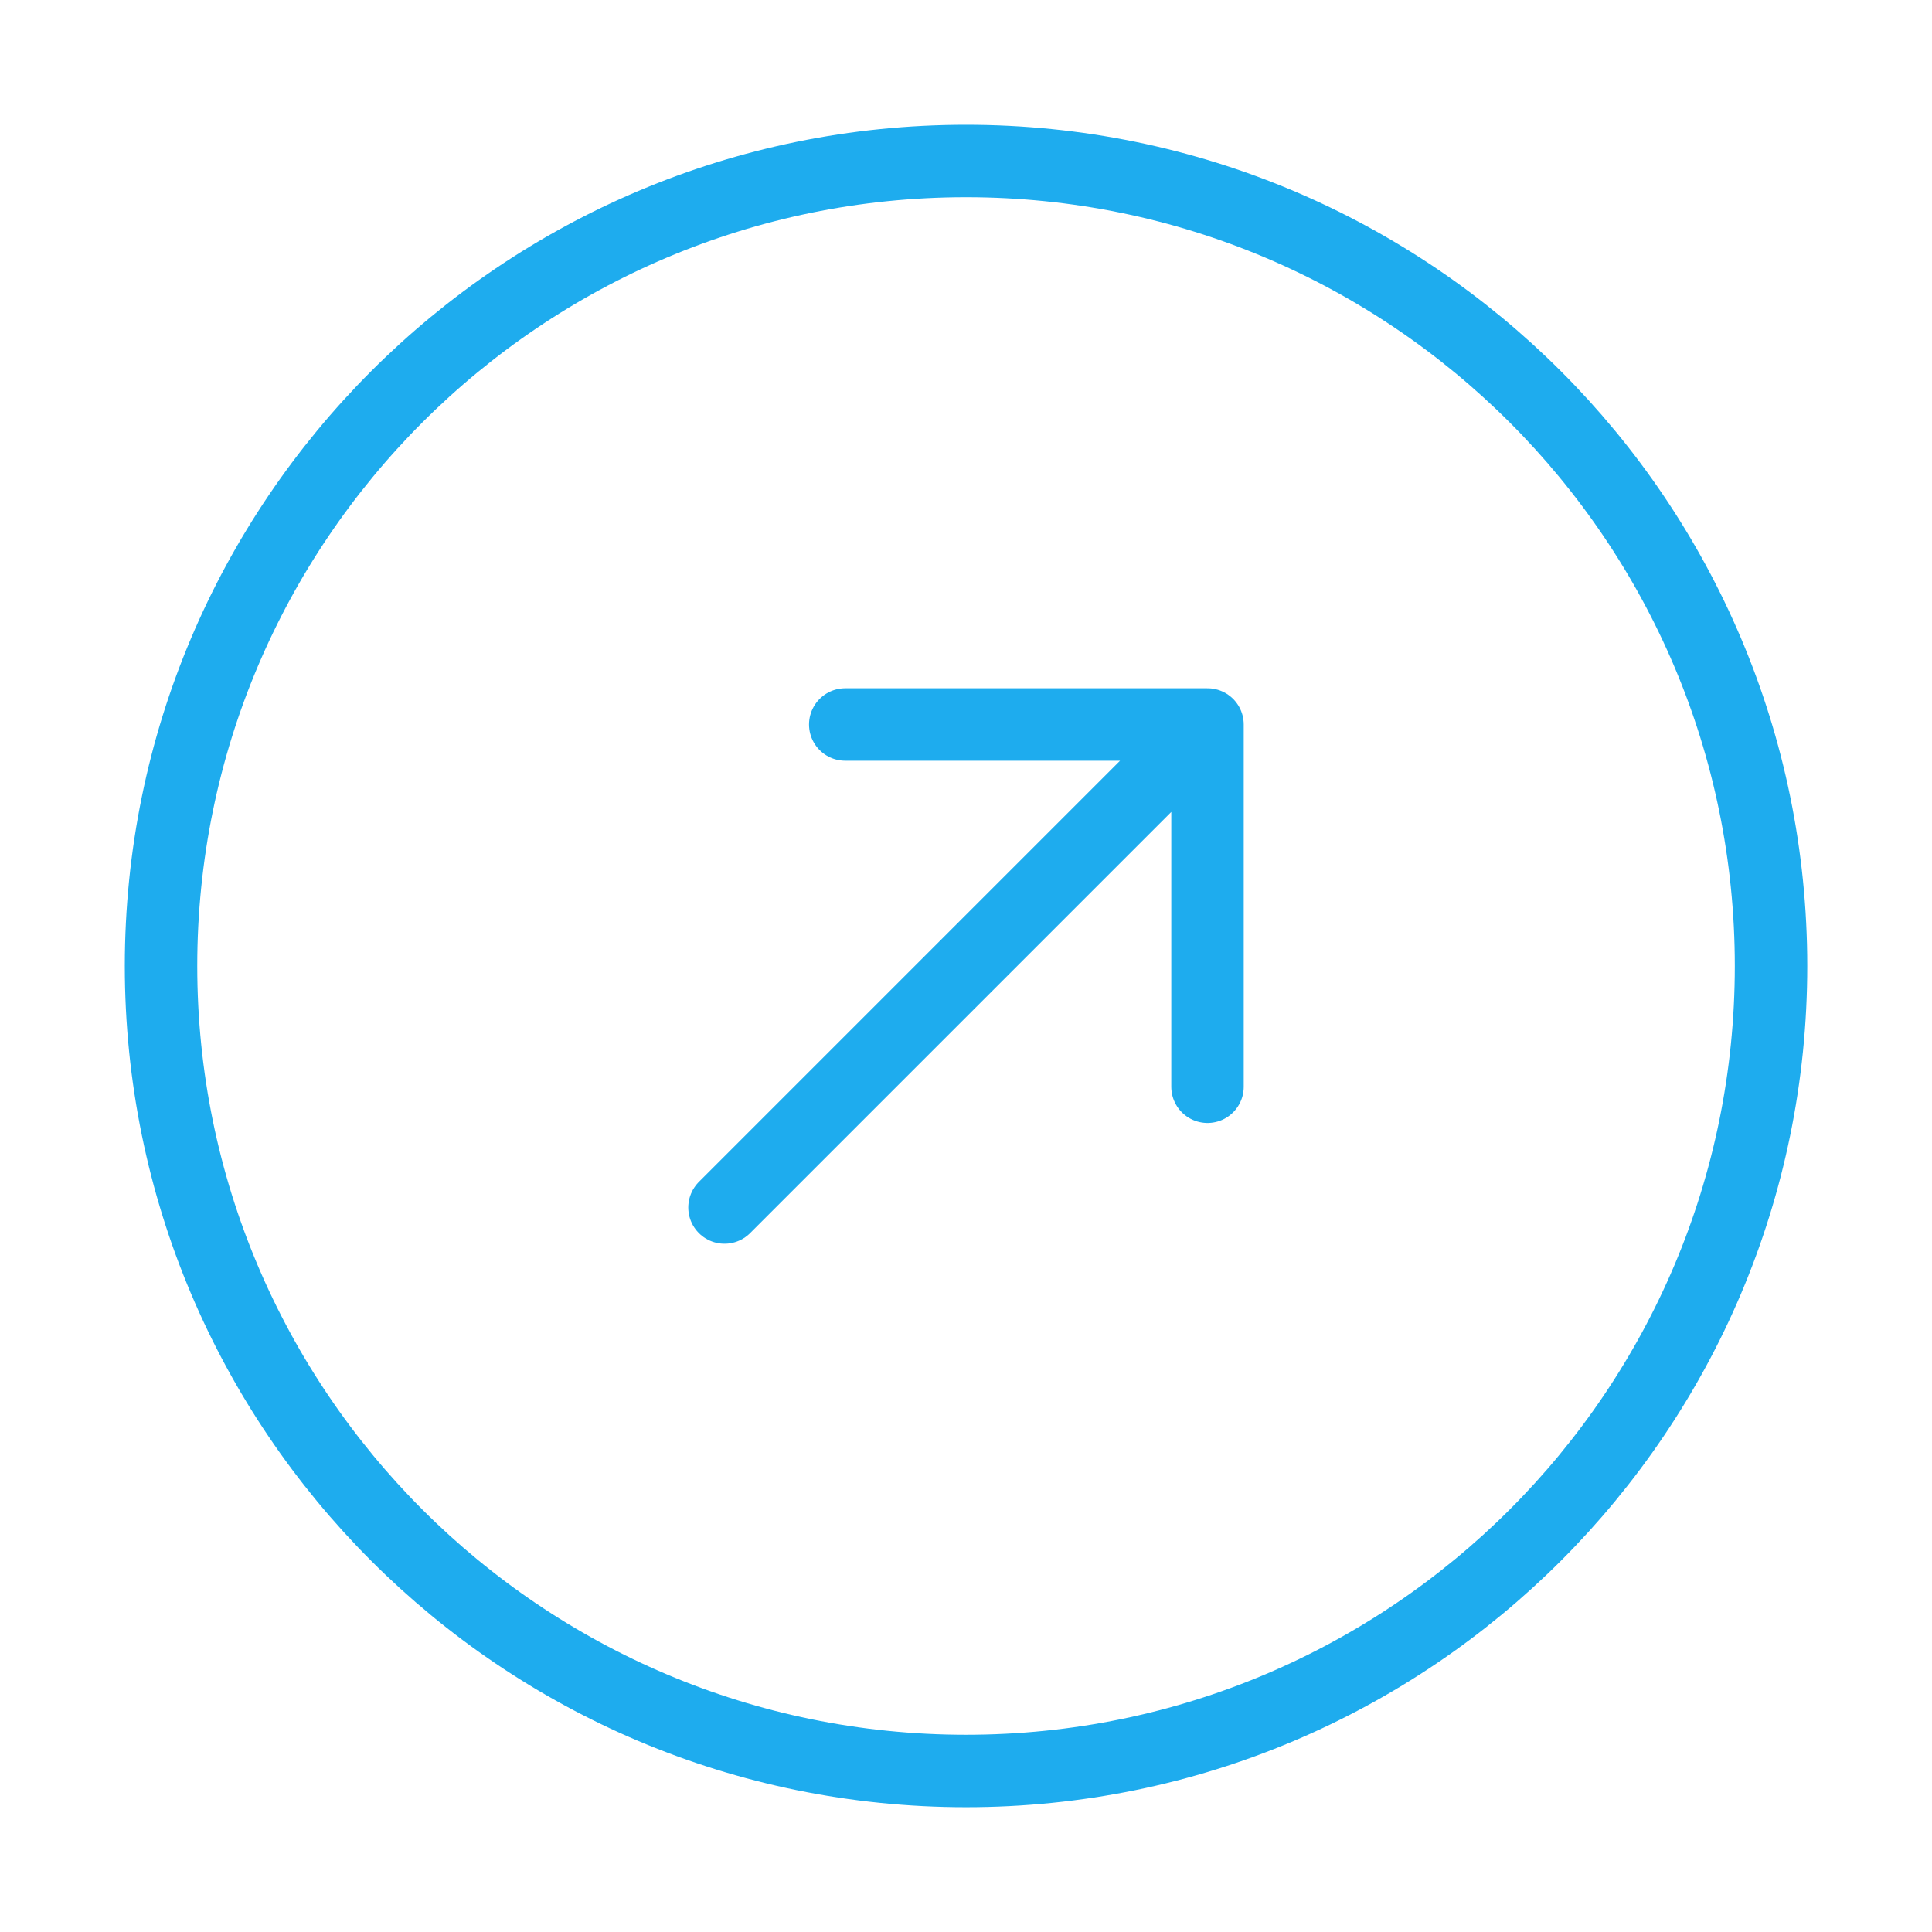
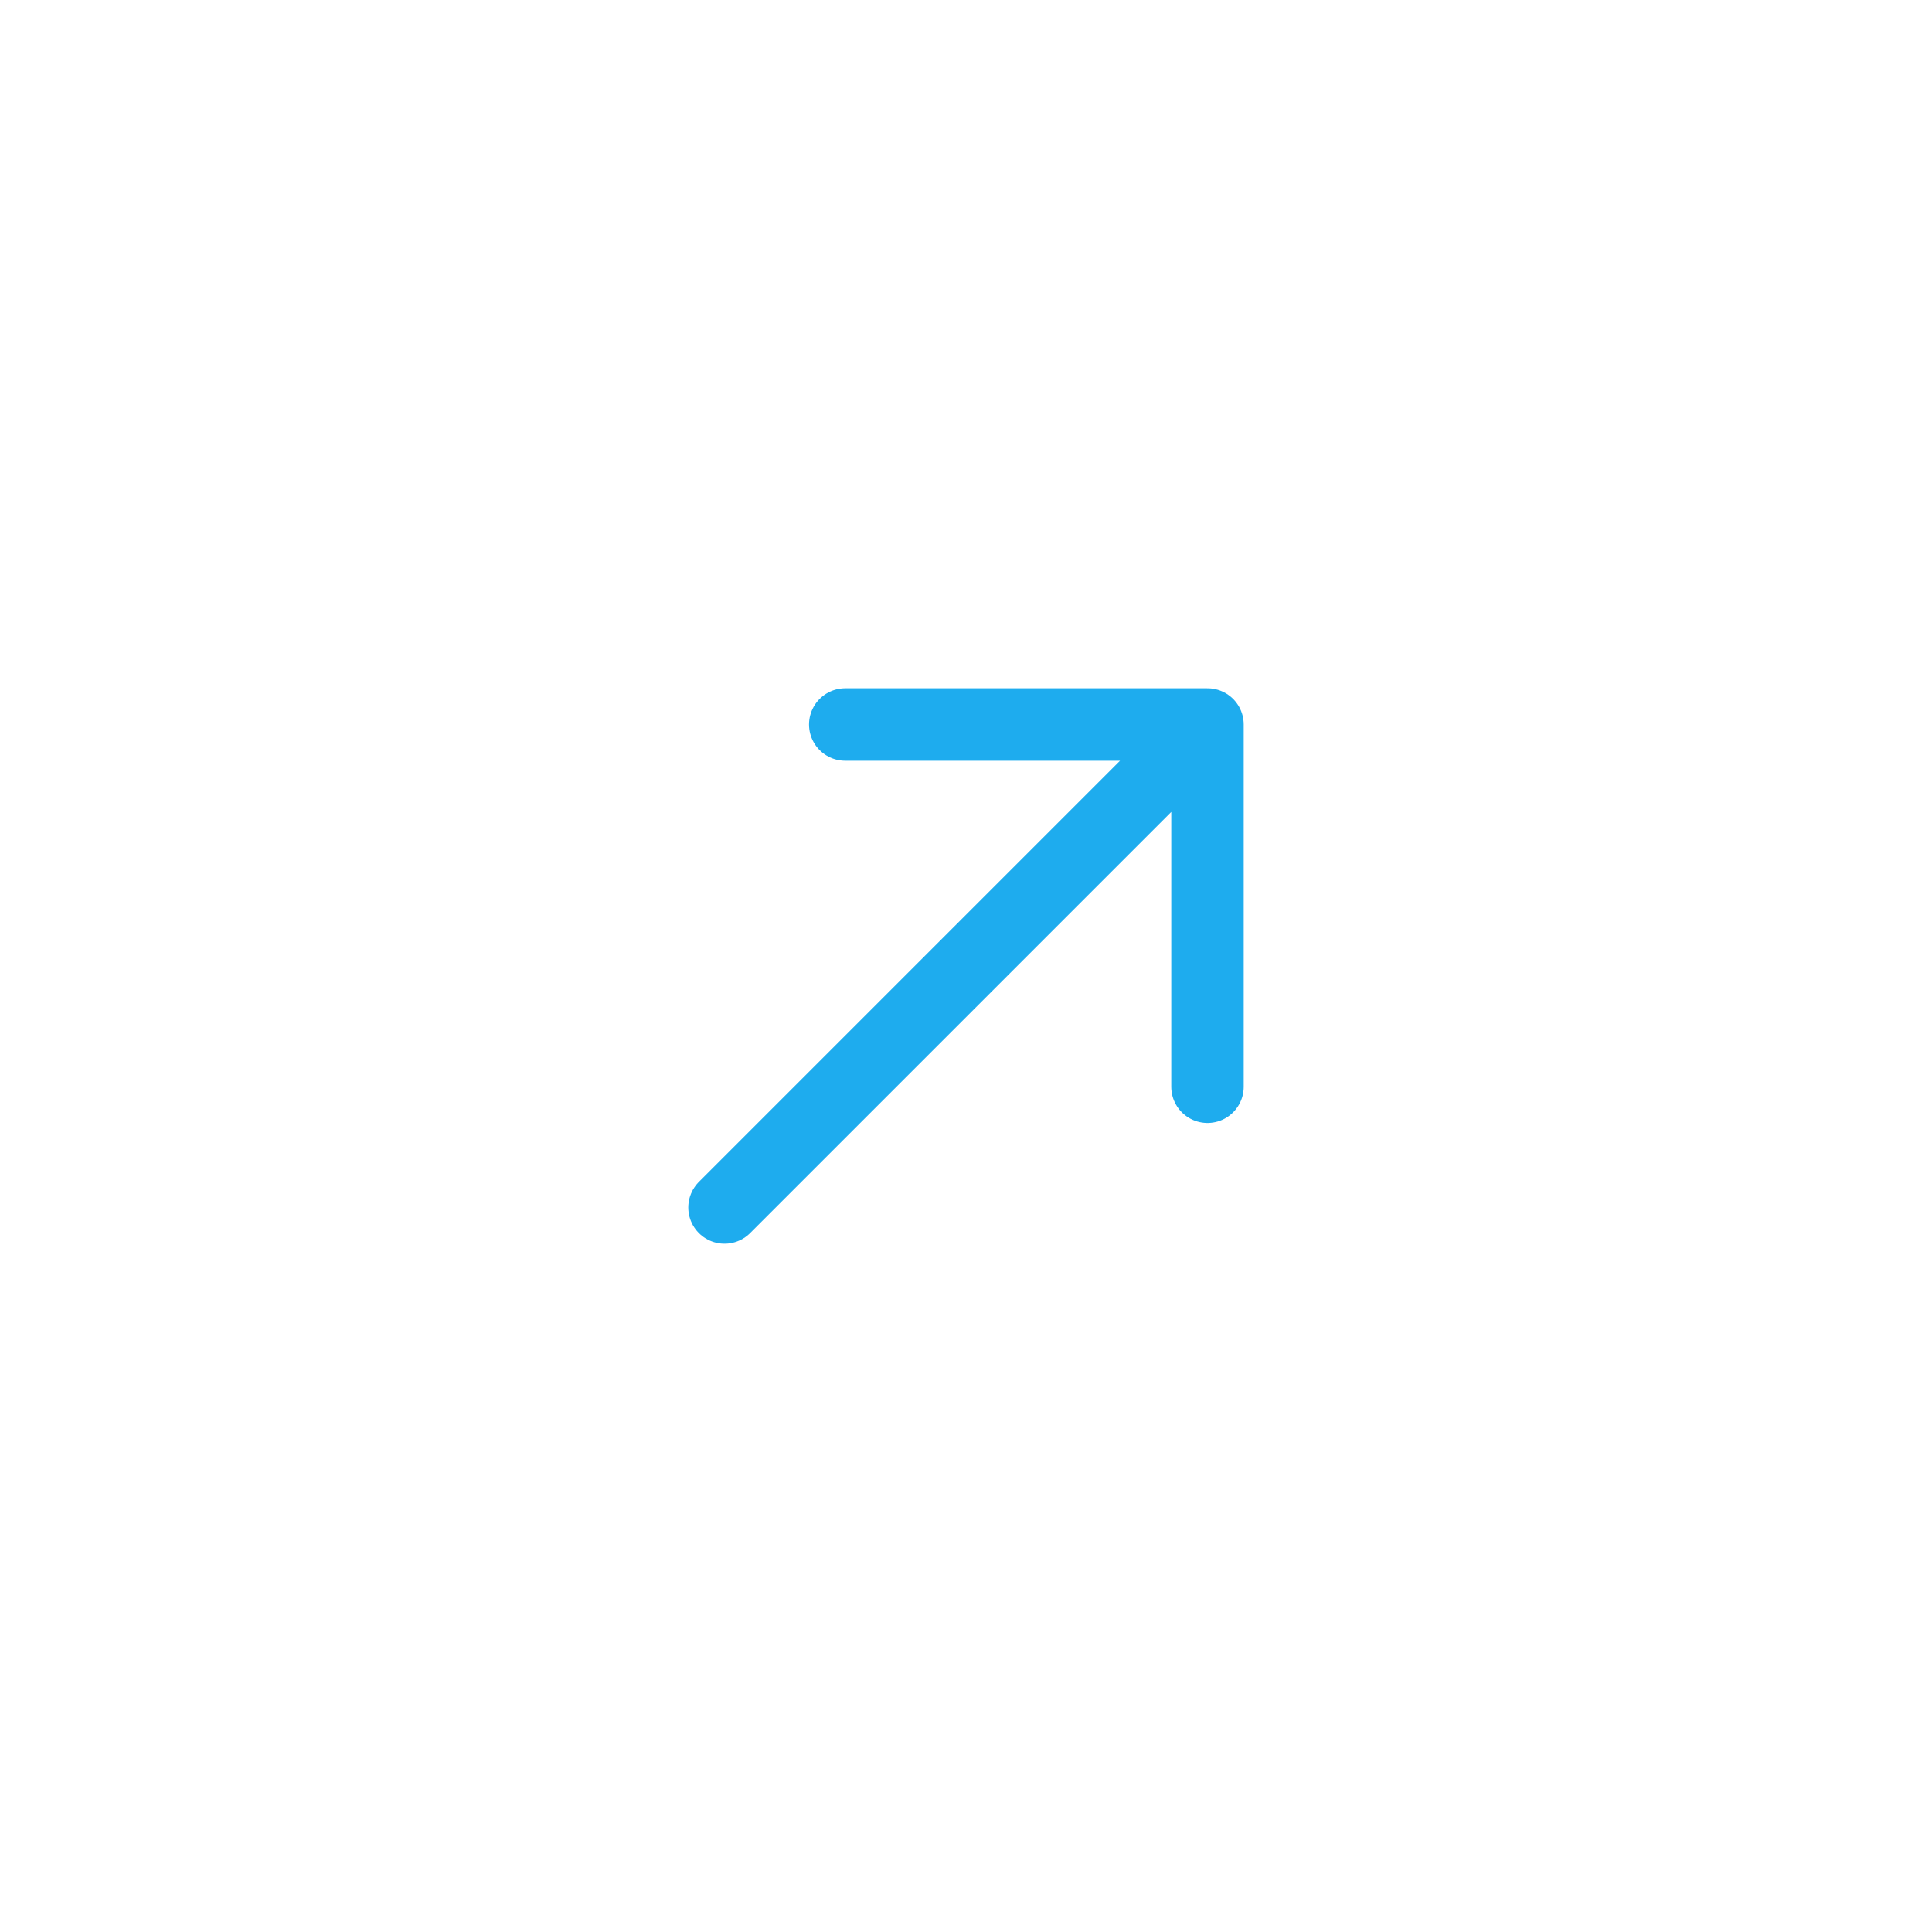
<svg xmlns="http://www.w3.org/2000/svg" width="80" height="80" viewBox="0 0 80 80" fill="none">
-   <path d="M40.001 73.333C58.411 73.333 73.335 58.409 73.335 39.999C73.335 21.59 58.411 6.666 40.001 6.666C21.592 6.666 6.668 21.59 6.668 39.999C6.668 58.409 21.592 73.333 40.001 73.333Z" stroke="#1EACEE" stroke-width="3" />
  <path d="M30 50L50 30M50 30H35M50 30V45" stroke="#1EACEE" stroke-width="3" stroke-linecap="round" stroke-linejoin="round" />
</svg>